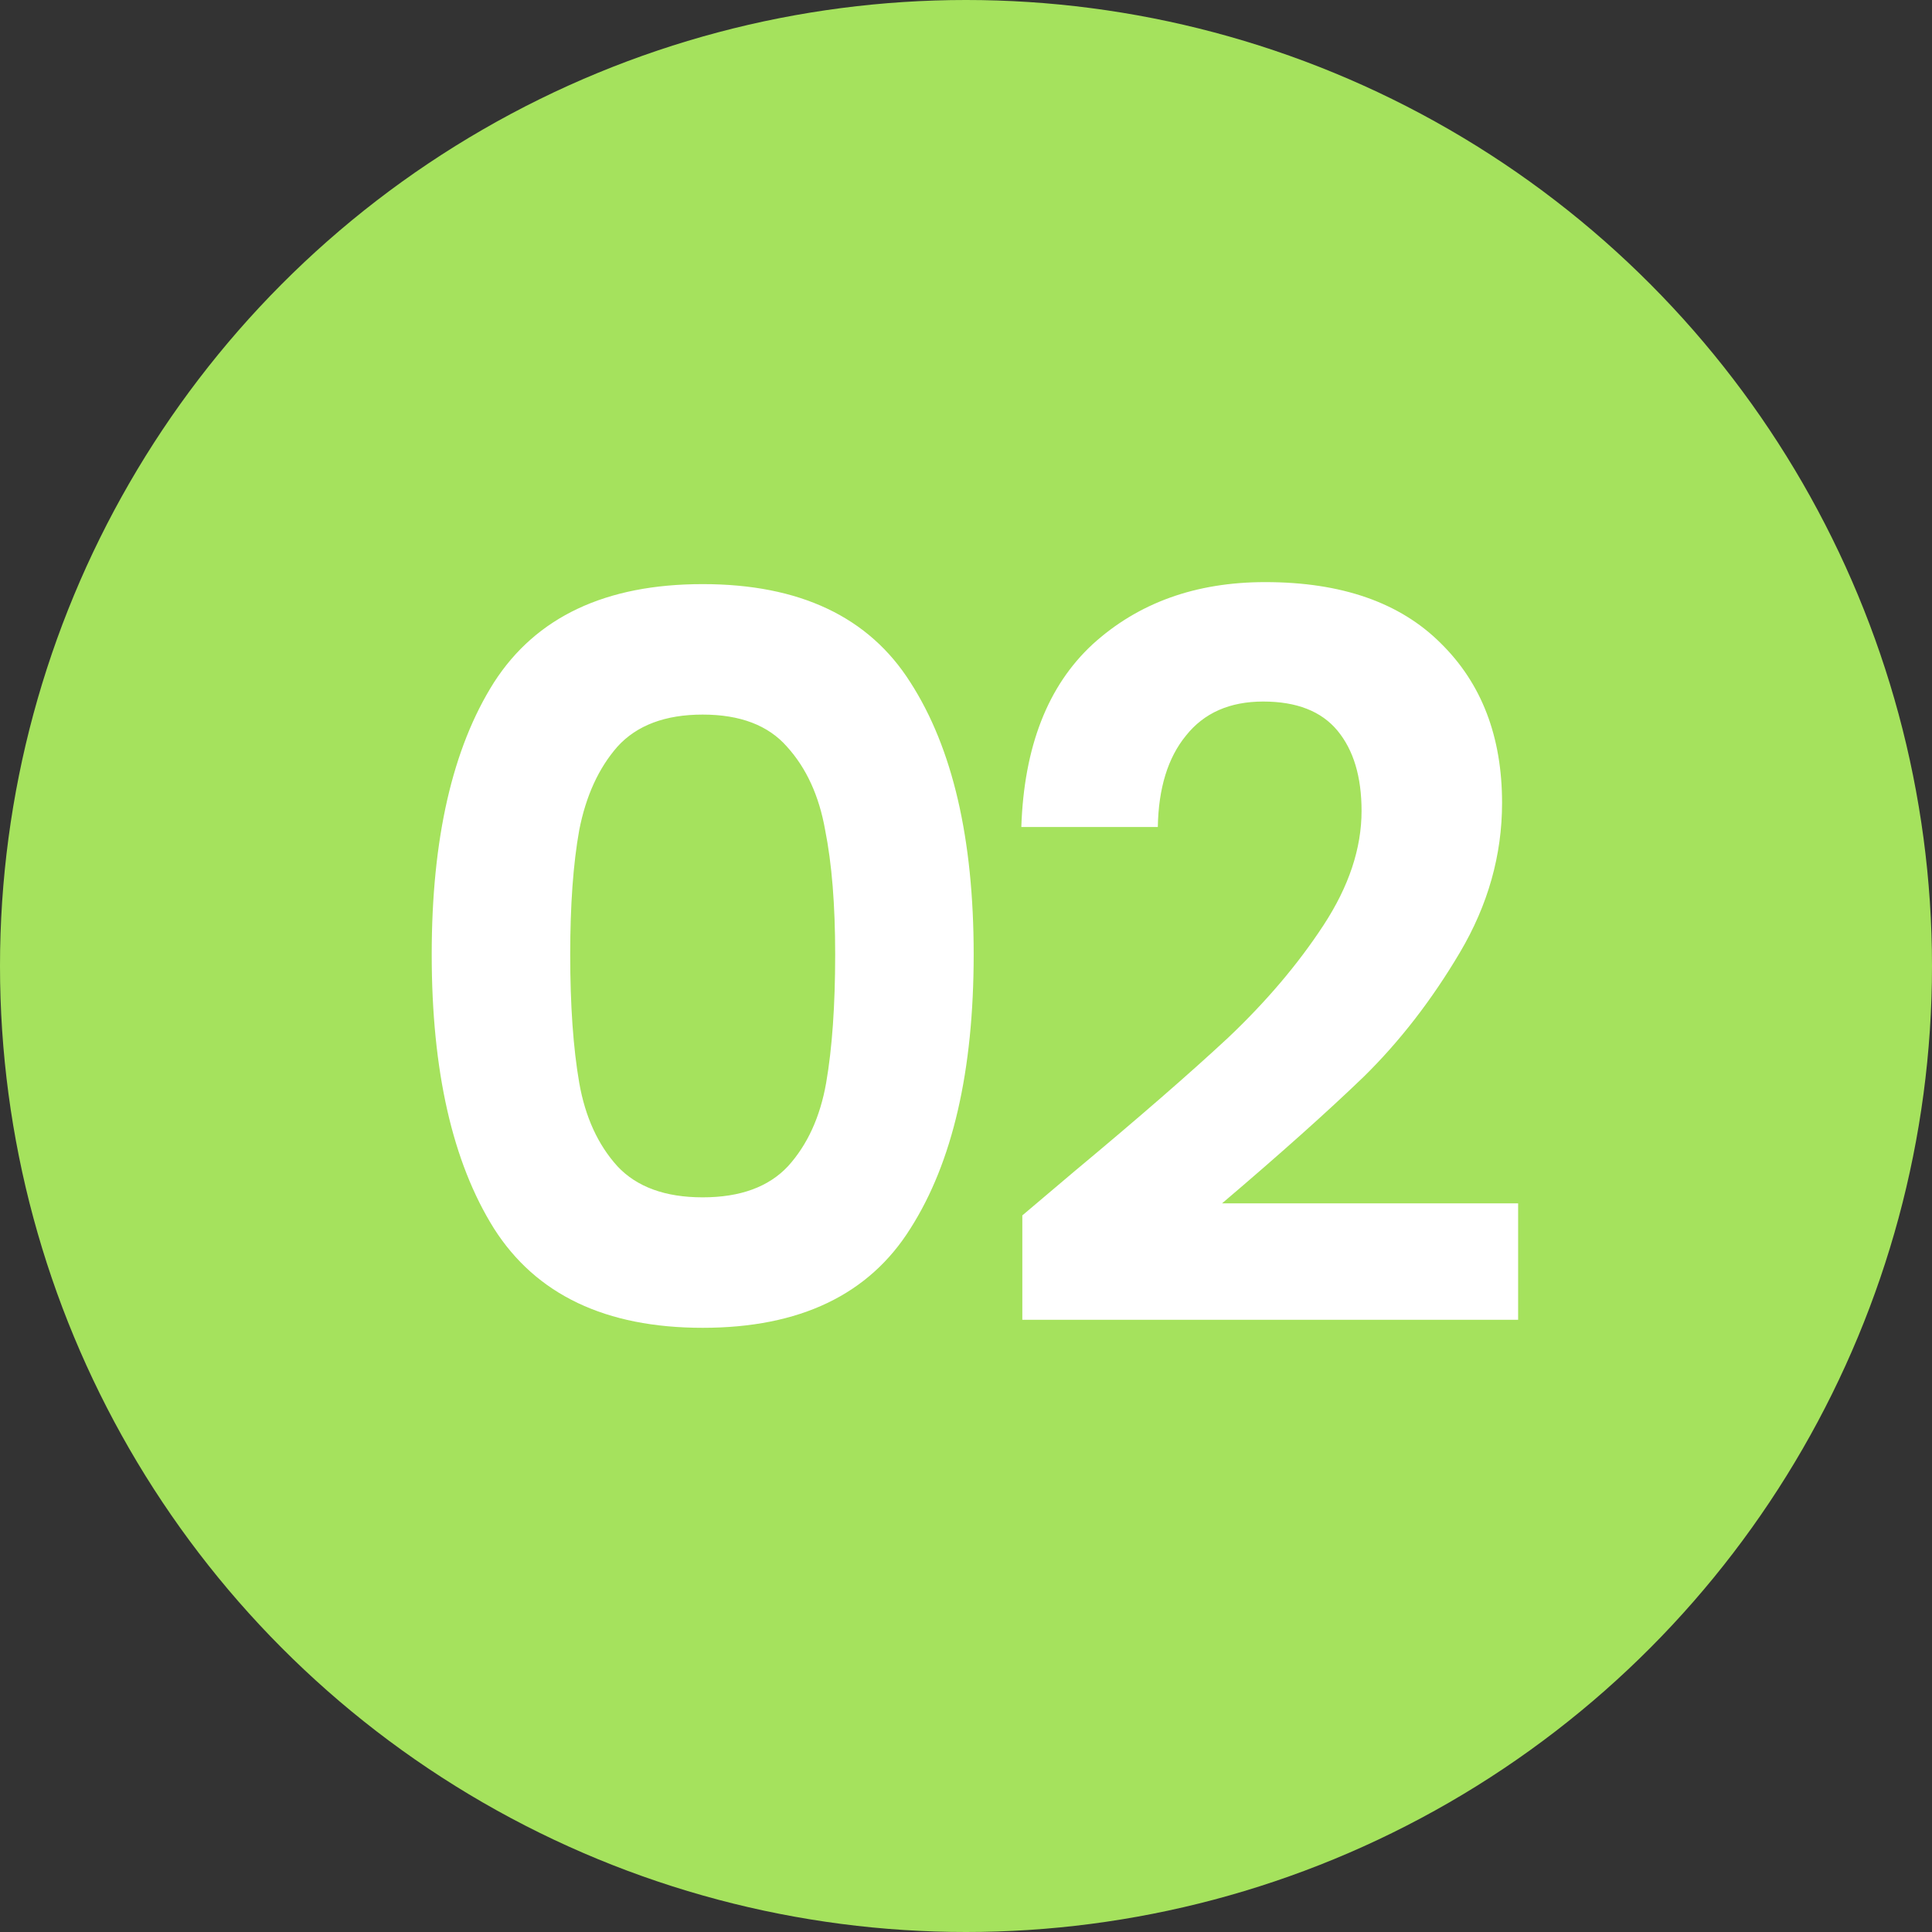
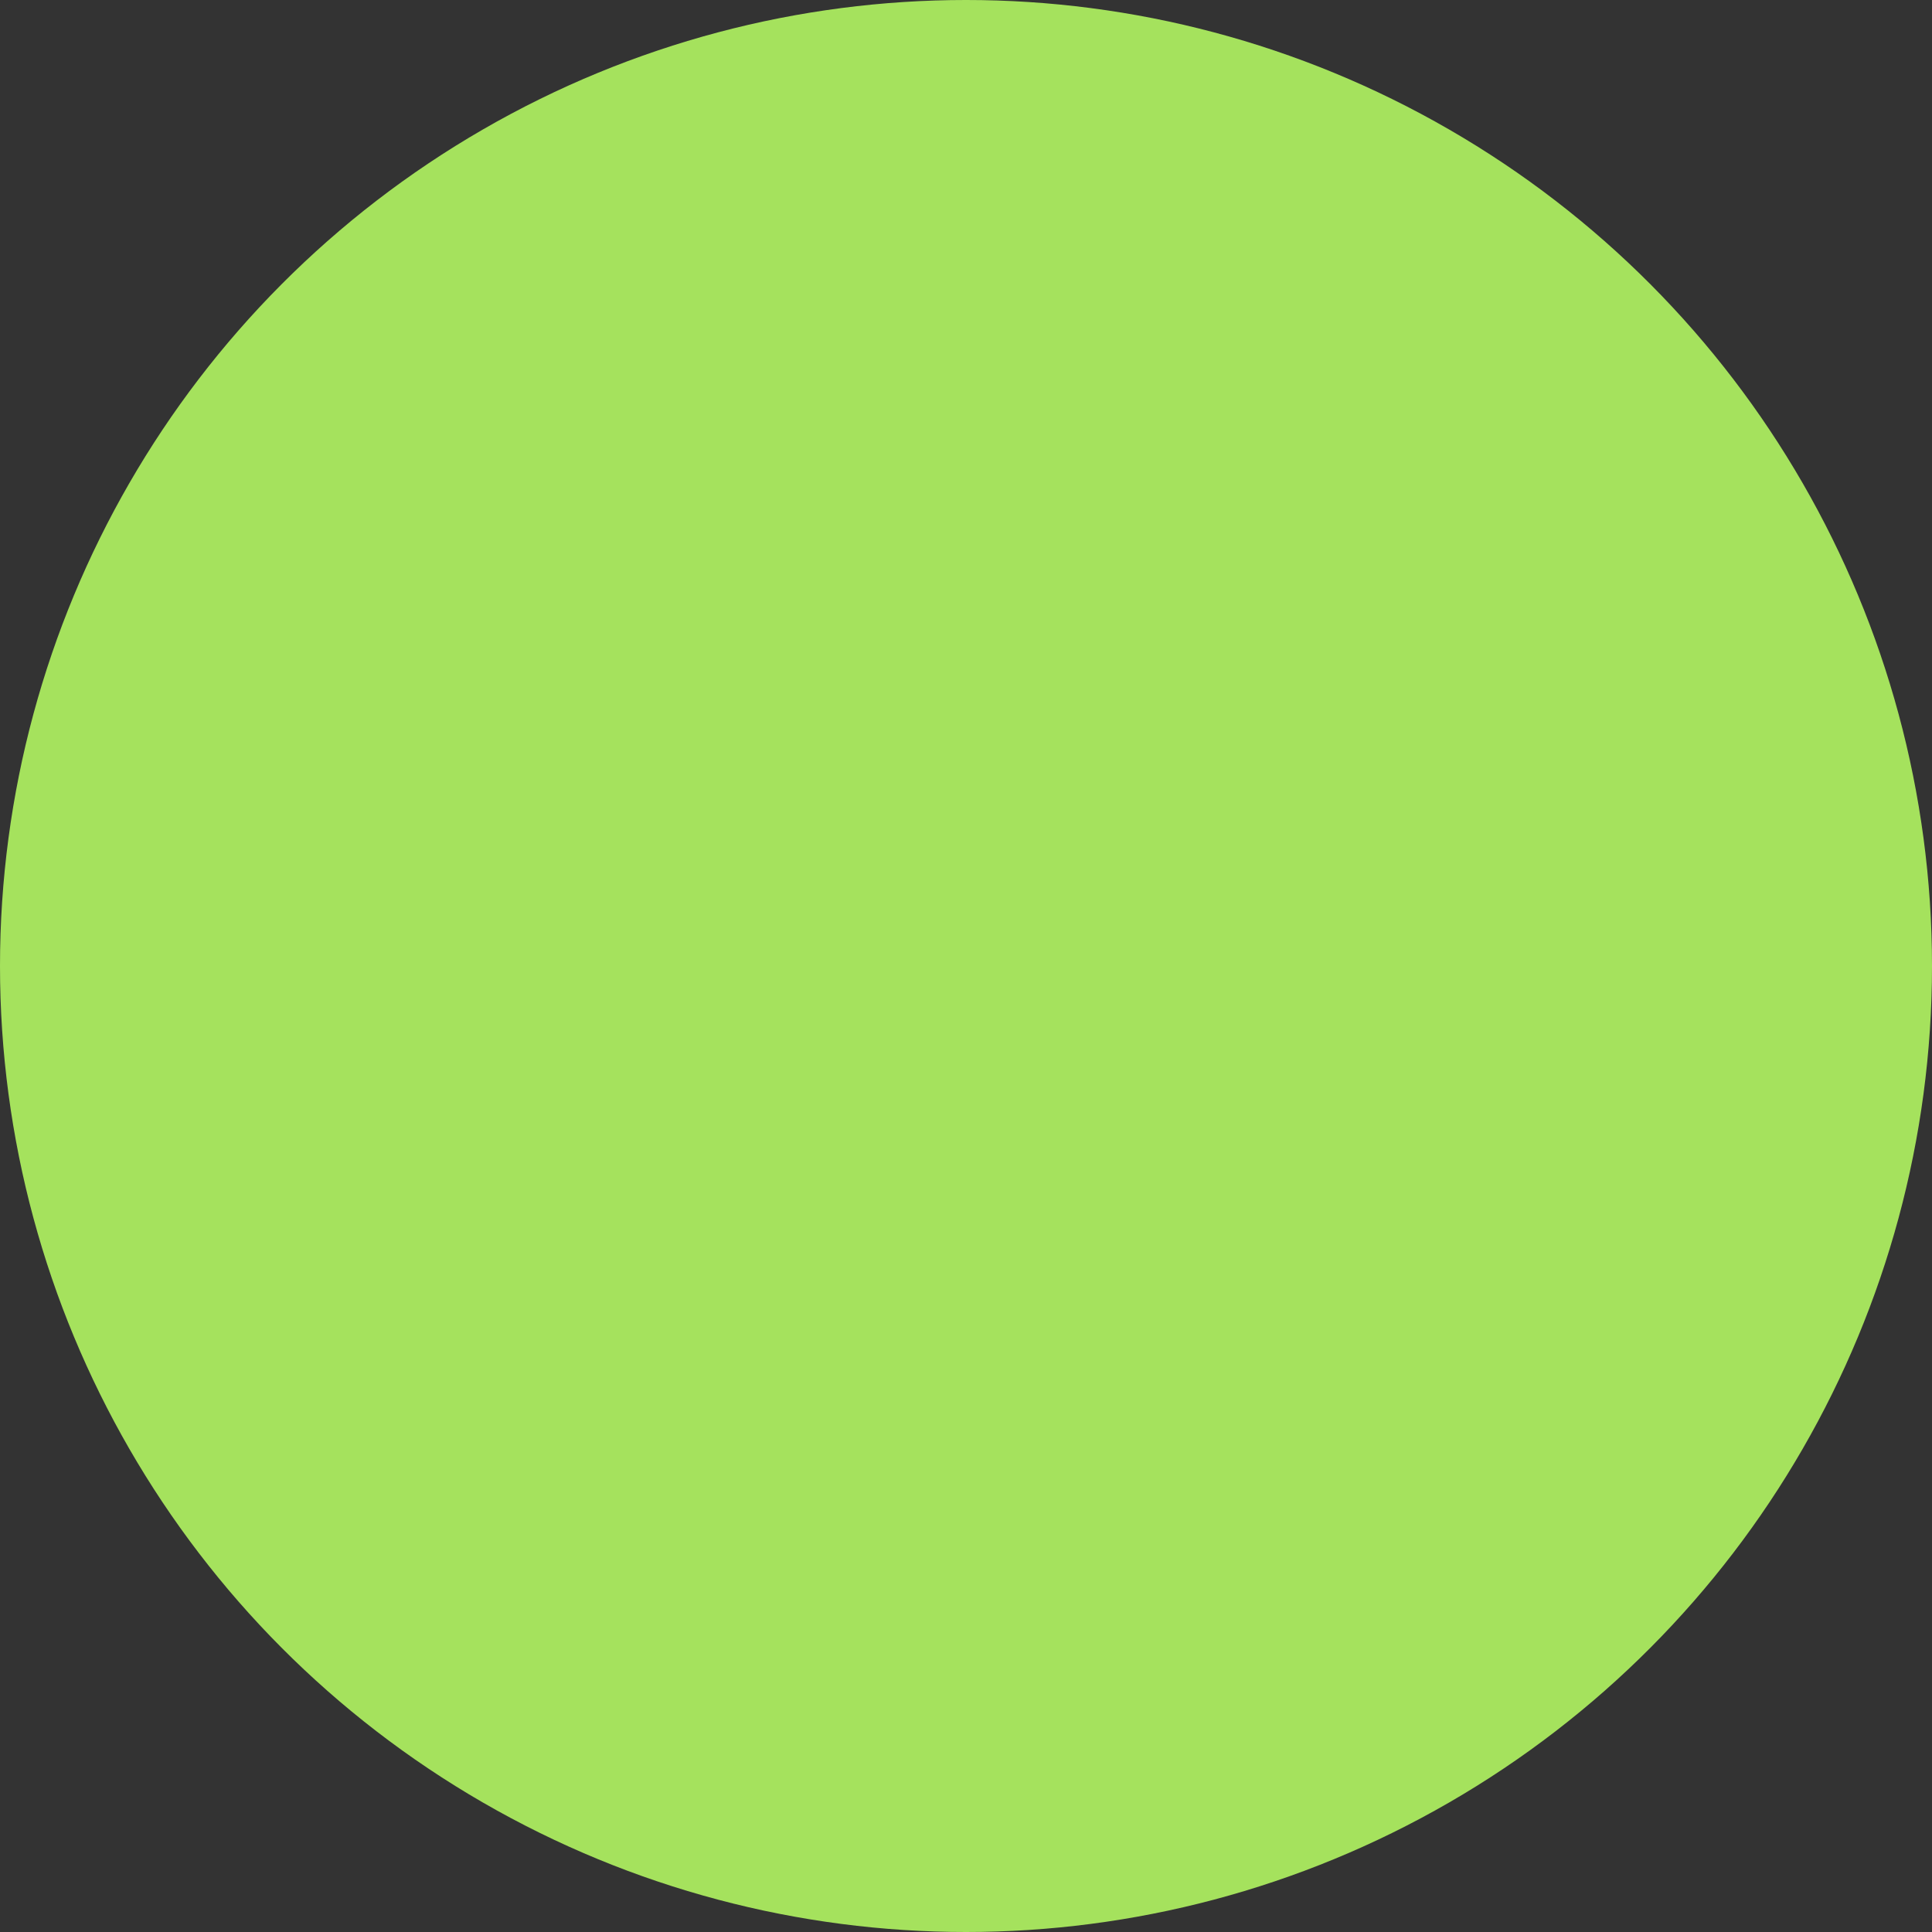
<svg xmlns="http://www.w3.org/2000/svg" width="77" height="77" viewBox="0 0 77 77" fill="none">
  <rect x="0" y="0" width="77" height="77" fill="#333333" stroke="none" />
  <circle cx="38.5" cy="38.5" r="38.5" fill="#A5E25D" />
-   <path d="M17.206 38.04C17.206 33.427 18.033 29.813 19.686 27.2C21.366 24.587 24.139 23.28 28.006 23.28C31.873 23.28 34.633 24.587 36.286 27.2C37.966 29.813 38.806 33.427 38.806 38.04C38.806 42.68 37.966 46.32 36.286 48.96C34.633 51.6 31.873 52.92 28.006 52.92C24.139 52.92 21.366 51.6 19.686 48.96C18.033 46.32 17.206 42.68 17.206 38.04ZM33.286 38.04C33.286 36.067 33.153 34.413 32.886 33.08C32.646 31.72 32.139 30.613 31.366 29.76C30.619 28.907 29.499 28.48 28.006 28.48C26.513 28.48 25.379 28.907 24.606 29.76C23.859 30.613 23.353 31.72 23.086 33.08C22.846 34.413 22.726 36.067 22.726 38.04C22.726 40.067 22.846 41.773 23.086 43.16C23.326 44.52 23.833 45.627 24.606 46.48C25.379 47.307 26.513 47.72 28.006 47.72C29.499 47.72 30.633 47.307 31.406 46.48C32.179 45.627 32.686 44.52 32.926 43.16C33.166 41.773 33.286 40.067 33.286 38.04ZM42.825 46.68C45.385 44.547 47.425 42.773 48.945 41.36C50.465 39.92 51.732 38.427 52.745 36.88C53.759 35.333 54.265 33.813 54.265 32.32C54.265 30.96 53.945 29.893 53.305 29.12C52.665 28.347 51.679 27.96 50.345 27.96C49.012 27.96 47.985 28.413 47.265 29.32C46.545 30.2 46.172 31.413 46.145 32.96H40.705C40.812 29.76 41.759 27.333 43.545 25.68C45.359 24.027 47.652 23.2 50.425 23.2C53.465 23.2 55.799 24.013 57.425 25.64C59.052 27.24 59.865 29.36 59.865 32C59.865 34.08 59.305 36.067 58.185 37.96C57.065 39.853 55.785 41.507 54.345 42.92C52.905 44.307 51.025 45.987 48.705 47.96H60.505V52.6H40.745V48.44L42.825 46.68Z" fill="white" />
</svg>